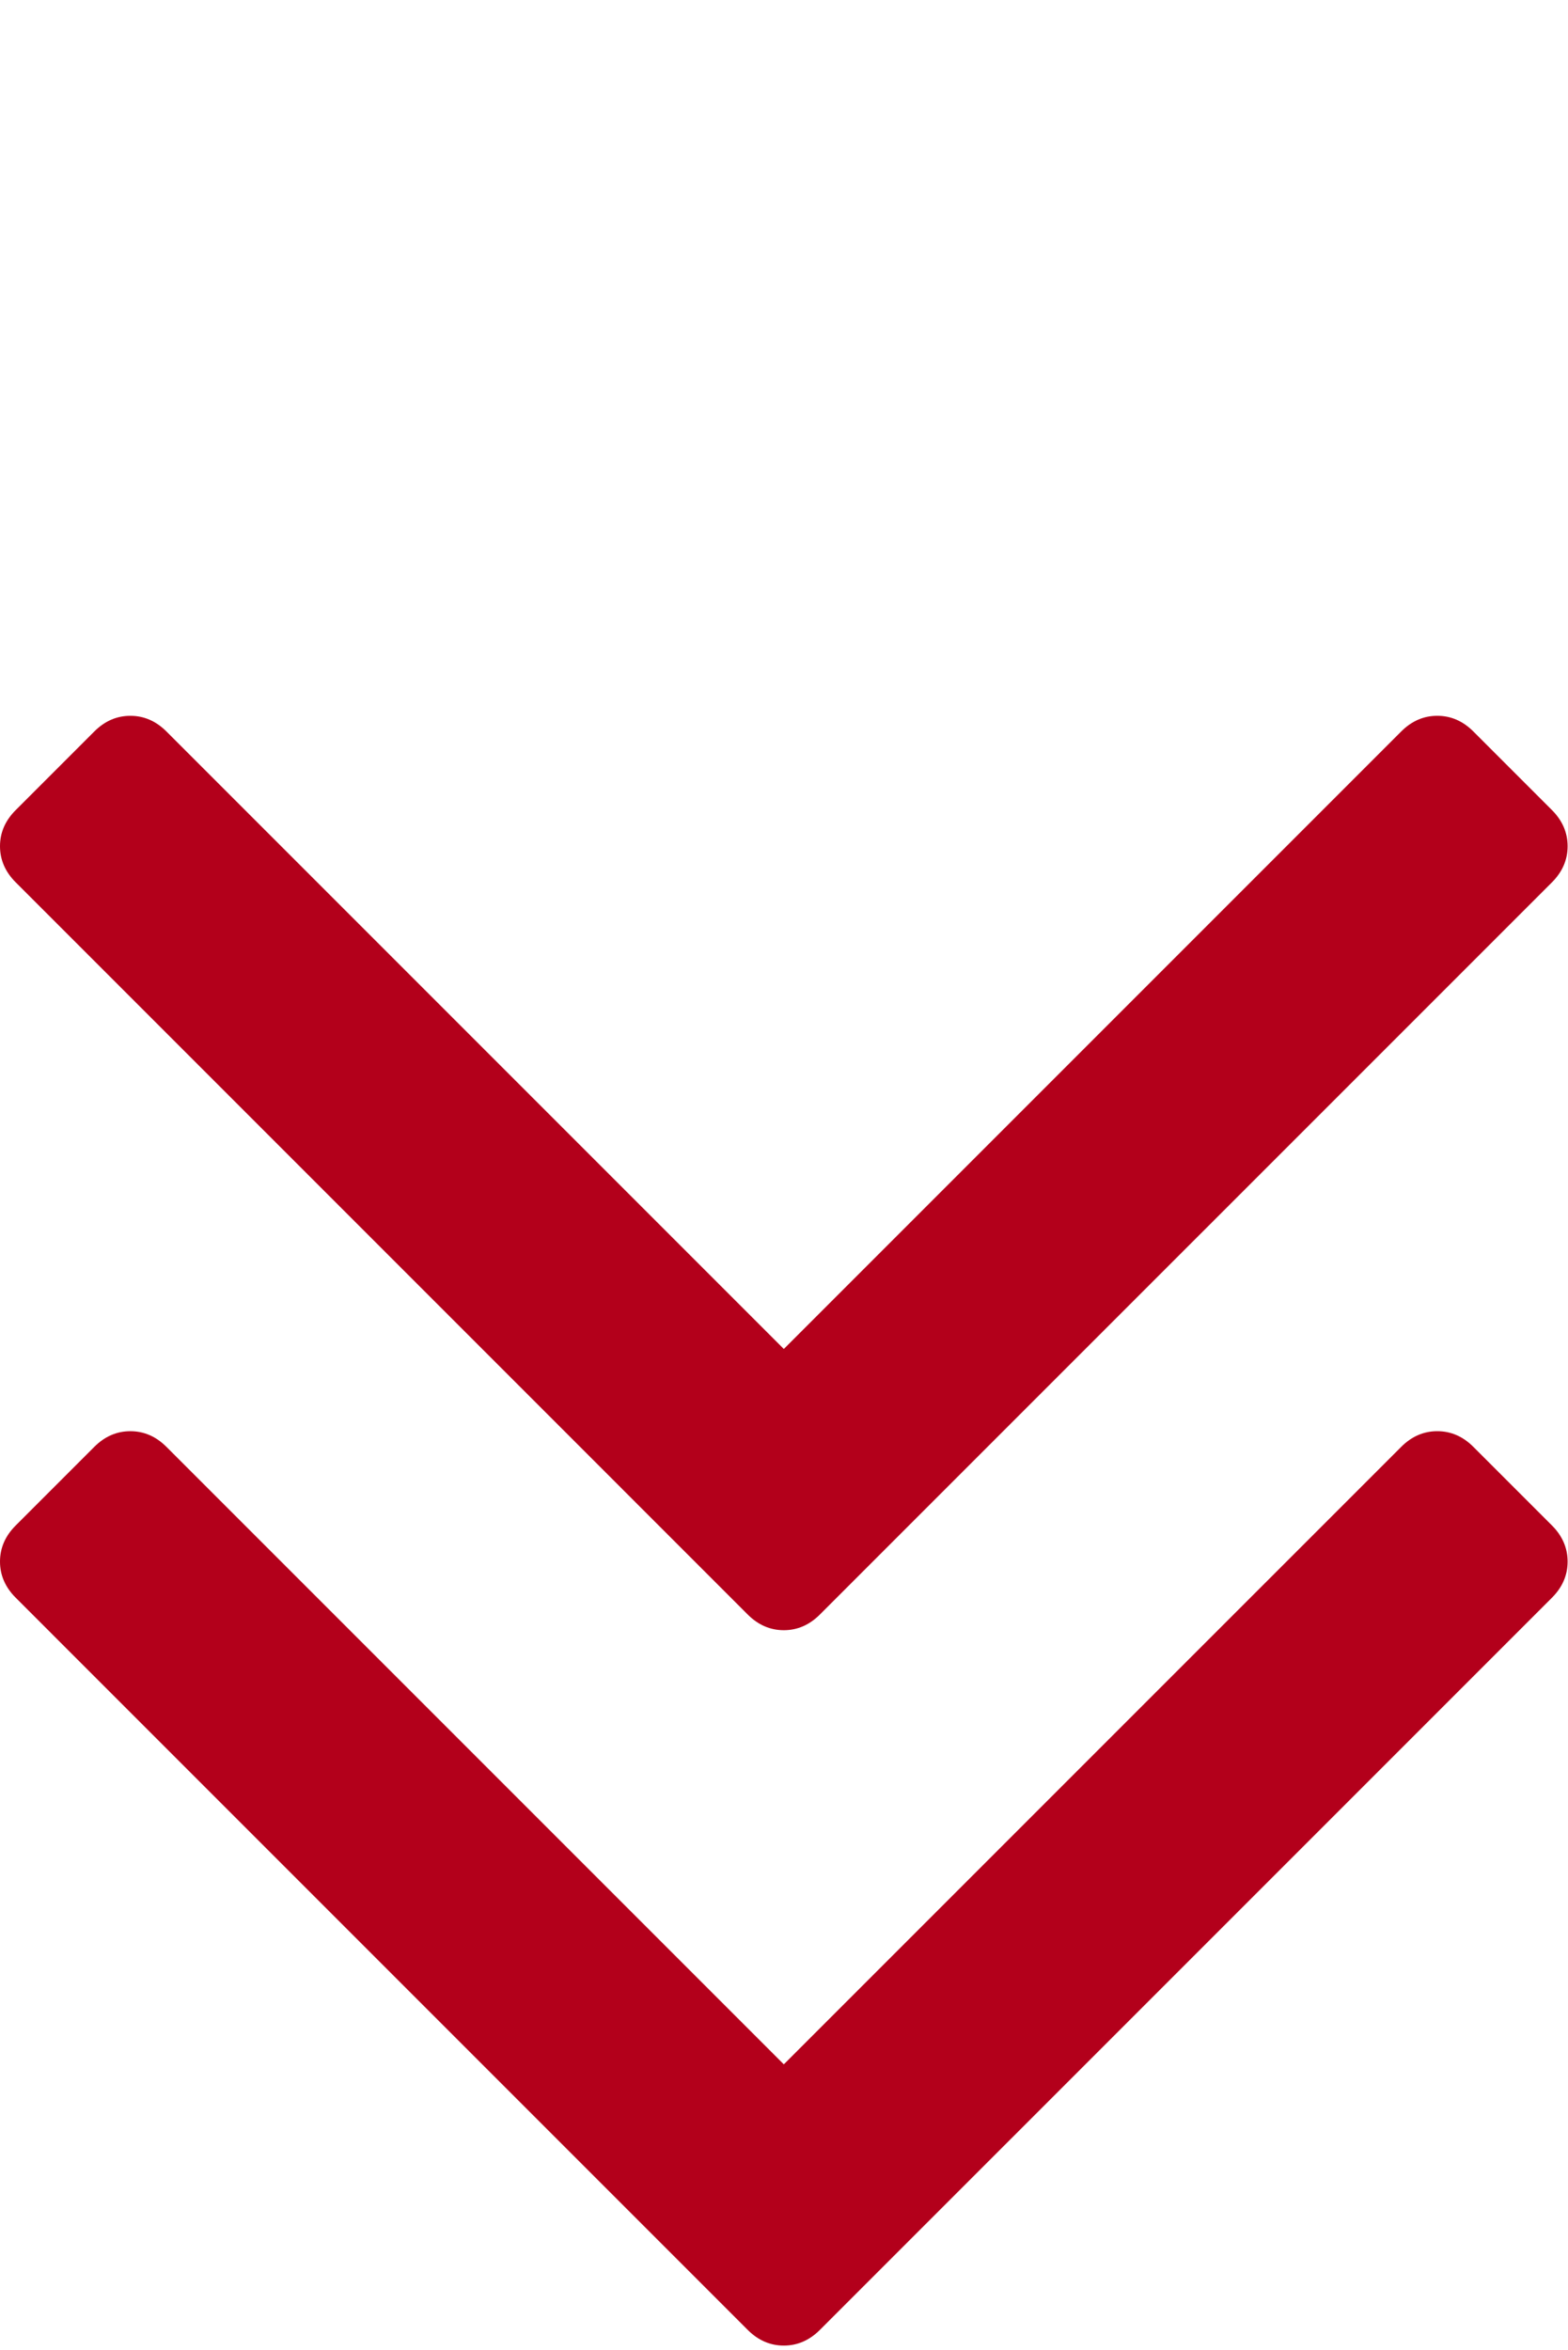
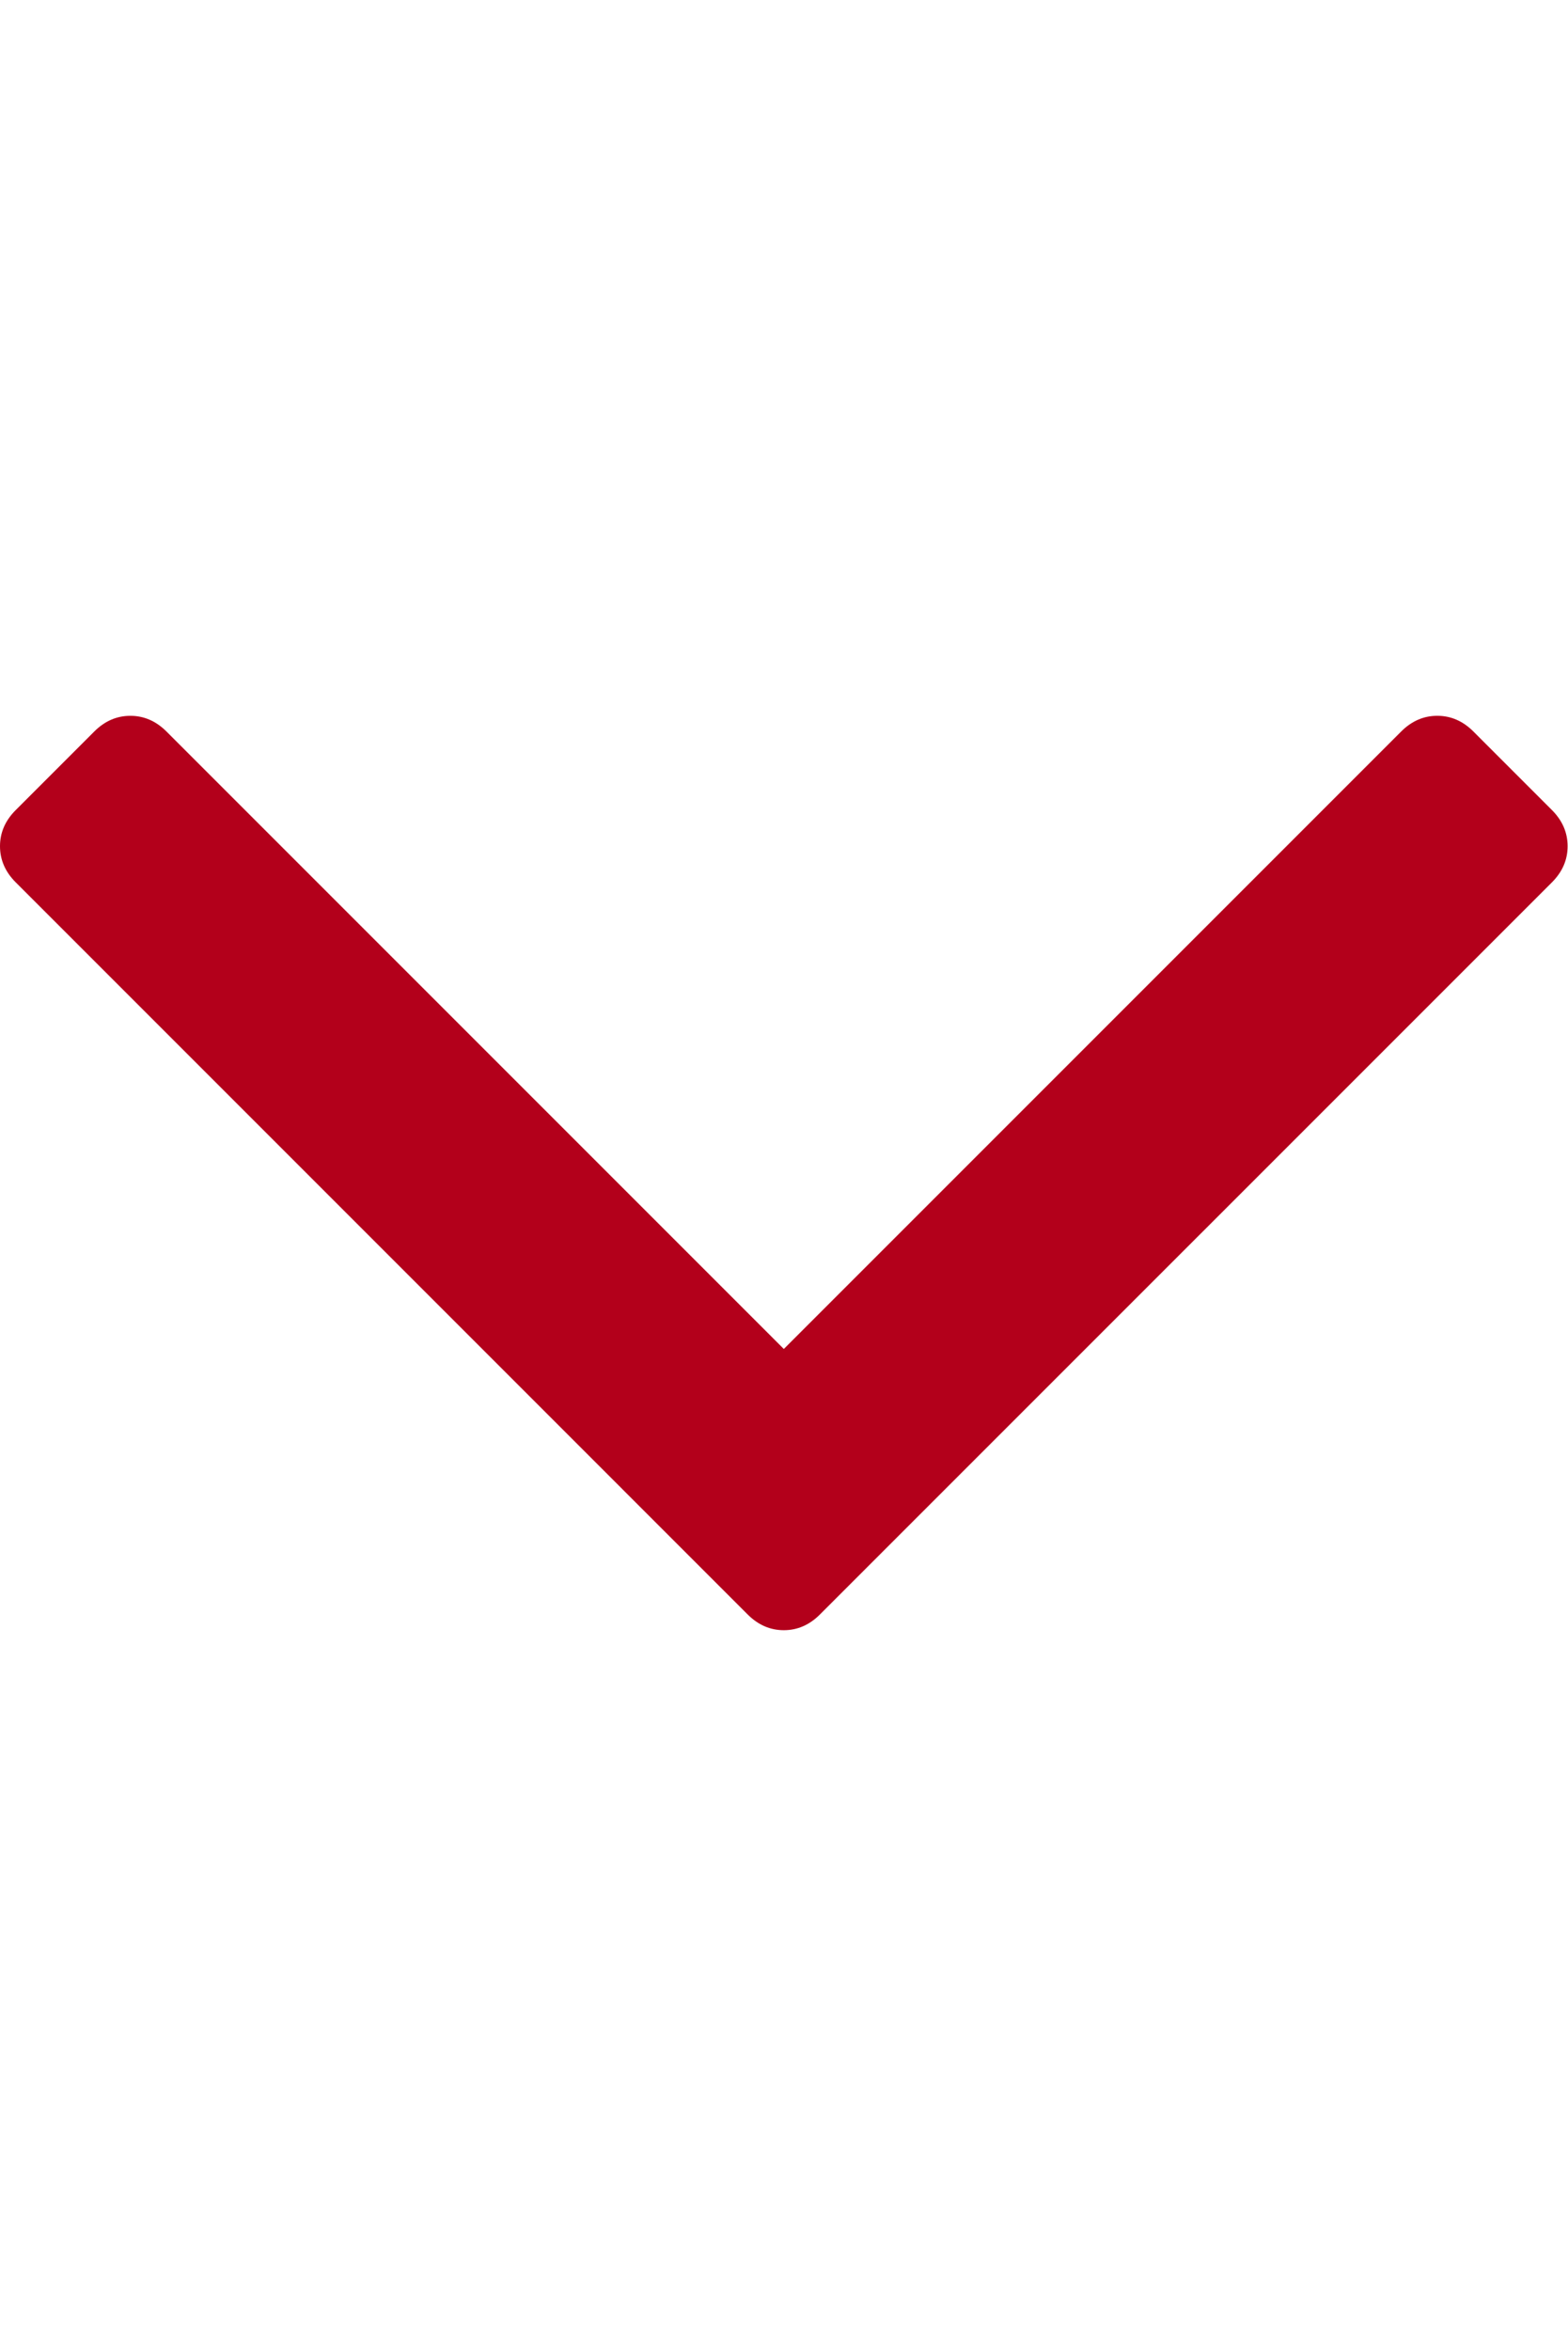
<svg xmlns="http://www.w3.org/2000/svg" width="285" height="427" viewBox="0 0 285 427" fill="none">
-   <path d="M282.082 277.205L267.808 262.932C265.906 261.026 263.715 260.076 261.238 260.076C258.767 260.076 256.577 261.026 254.675 262.932L142.466 375.135L30.262 262.935C28.359 261.029 26.169 260.079 23.695 260.079C21.22 260.079 19.03 261.029 17.128 262.935L2.856 277.209C0.95 279.111 0 281.301 0 283.776C0 286.249 0.953 288.439 2.856 290.341L135.899 423.387C137.801 425.29 139.992 426.241 142.466 426.241C144.94 426.241 147.127 425.29 149.028 423.387L282.082 290.341C283.984 288.438 284.929 286.248 284.929 283.776C284.929 281.301 283.984 279.111 282.082 277.205Z" fill="#B3001B" />
  <path d="M282.082 147.205L267.808 132.932C265.906 131.026 263.715 130.076 261.238 130.076C258.767 130.076 256.577 131.026 254.675 132.932L142.466 245.135L30.262 132.935C28.359 131.029 26.169 130.079 23.695 130.079C21.22 130.079 19.03 131.029 17.128 132.935L2.856 147.209C0.95 149.111 0 151.301 0 153.776C0 156.249 0.953 158.439 2.856 160.341L135.899 293.387C137.801 295.29 139.992 296.241 142.466 296.241C144.94 296.241 147.127 295.29 149.028 293.387L282.082 160.341C283.984 158.438 284.929 156.248 284.929 153.776C284.929 151.301 283.984 149.111 282.082 147.205Z" fill="#B3001B" />
</svg>